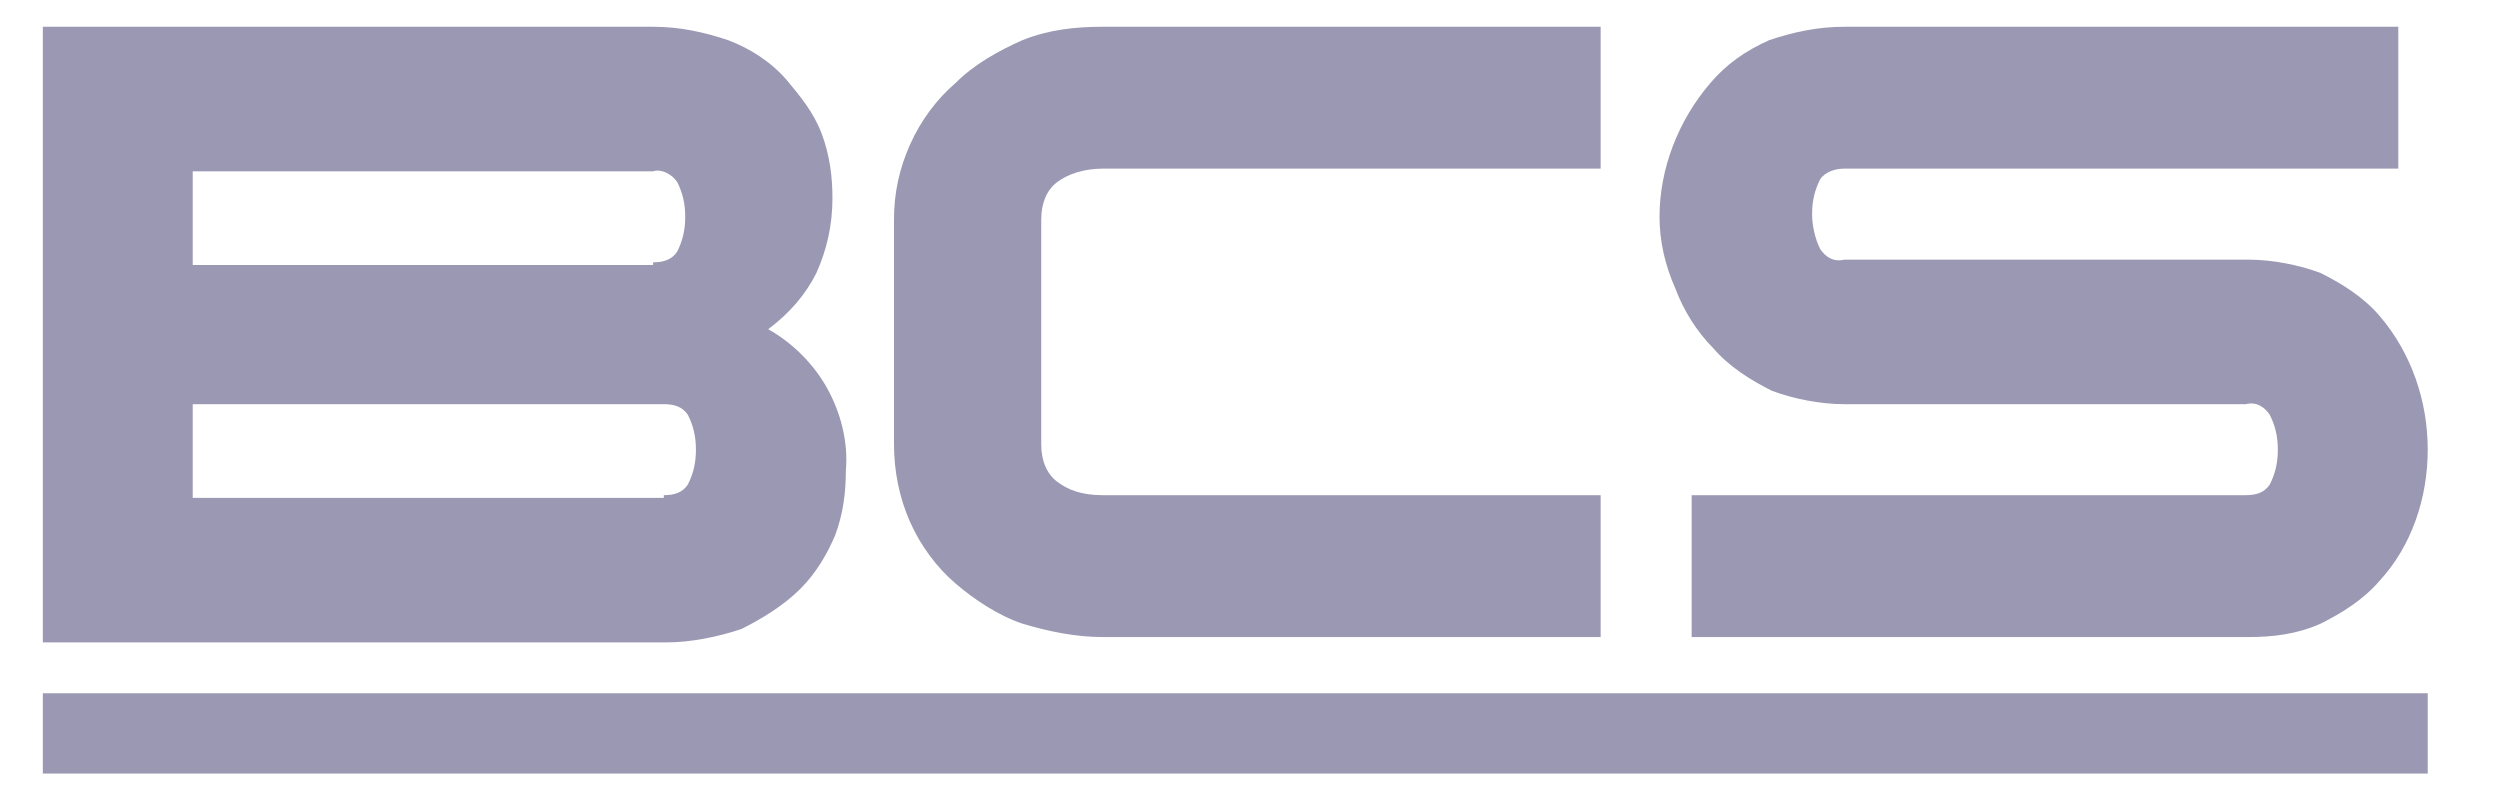
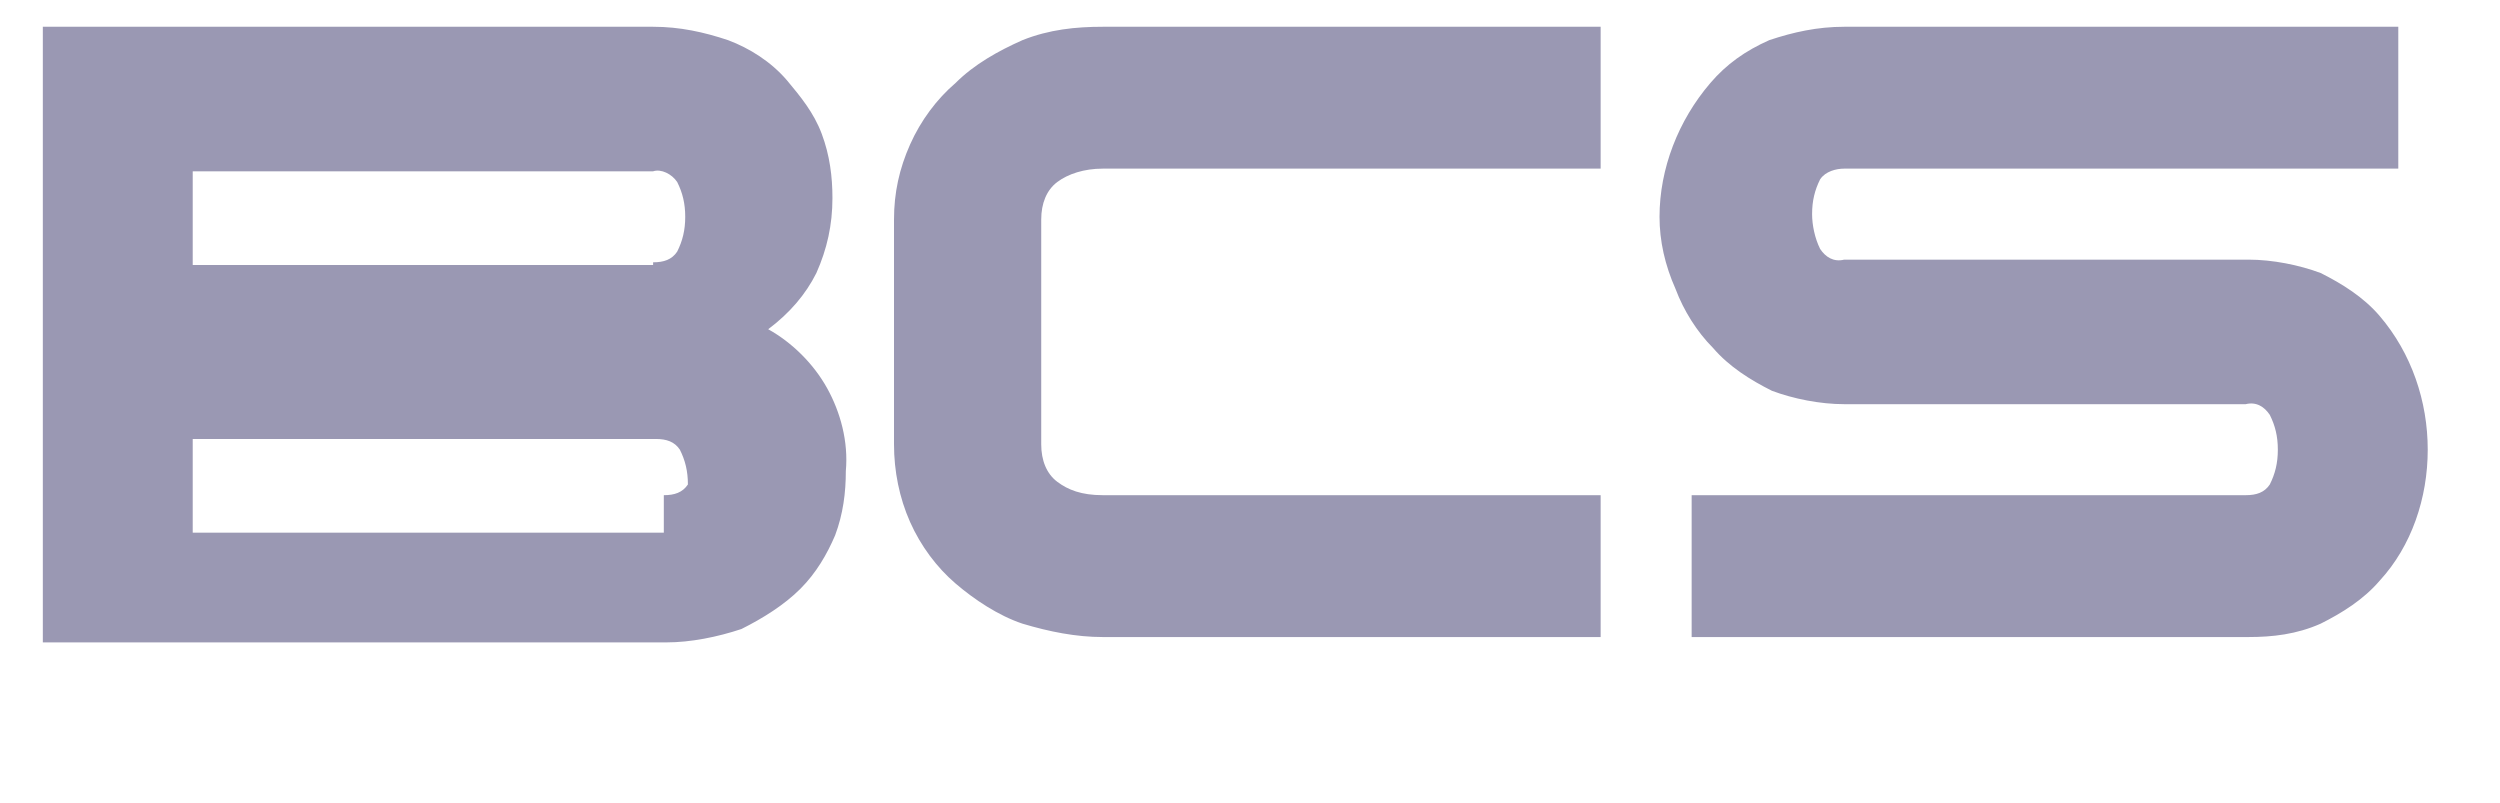
<svg xmlns="http://www.w3.org/2000/svg" version="1.1" id="Layer_1" x="0px" y="0px" viewBox="0 0 93.4 30" style="enable-background:new 0 0 93.4 30;" xml:space="preserve">
  <style type="text/css">
	.st0{fill:#9A98B3;}
</style>
  <g>
-     <path class="st0" d="M28.7,12.3c0.9,0.5,1.7,1.3,2.2,2.2c0.5,0.9,0.8,2,0.7,3.1c0,0.8-0.1,1.6-0.4,2.4c-0.3,0.7-0.7,1.4-1.3,2   c-0.6,0.6-1.4,1.1-2.2,1.5c-0.9,0.3-1.9,0.5-2.8,0.5H1.6V1h22.8c1,0,1.9,0.2,2.8,0.5c0.8,0.3,1.6,0.8,2.2,1.5c0.5,0.6,1,1.2,1.3,2   c0.3,0.8,0.4,1.6,0.4,2.4c0,1-0.2,1.9-0.6,2.8C30.1,11,29.5,11.7,28.7,12.3 M24.4,9.8c0.4,0,0.7-0.1,0.9-0.4   c0.2-0.4,0.3-0.8,0.3-1.3c0-0.5-0.1-0.9-0.3-1.3c-0.2-0.3-0.6-0.5-0.9-0.4H7.2v3.5H24.4z M24.8,18.5c0.4,0,0.7-0.1,0.9-0.4   c0.2-0.4,0.3-0.8,0.3-1.3c0-0.5-0.1-0.9-0.3-1.3c-0.2-0.3-0.5-0.4-0.9-0.4H7.2v3.5H24.8z M59.7,23.8H41.2c-1,0-2-0.2-3-0.5   c-0.9-0.3-1.8-0.9-2.5-1.5c-0.7-0.6-1.3-1.4-1.7-2.3c-0.4-0.9-0.6-1.9-0.6-2.9V8.2c0-1,0.2-1.9,0.6-2.8c0.4-0.9,1-1.7,1.7-2.3   c0.7-0.7,1.6-1.2,2.5-1.6c1-0.4,2-0.5,3-0.5h18.6v5.3H41.2c-0.7,0-1.3,0.2-1.7,0.5s-0.6,0.8-0.6,1.4v8.4c0,0.6,0.2,1.1,0.6,1.4   c0.4,0.3,0.9,0.5,1.7,0.5h18.6V23.8z M90.7,16.8c0,1.8-0.6,3.6-1.8,4.9c-0.6,0.7-1.4,1.2-2.2,1.6c-0.9,0.4-1.8,0.5-2.7,0.5H63.2   v-5.3h20.7c0.4,0,0.7-0.1,0.9-0.4c0.2-0.4,0.3-0.8,0.3-1.3c0-0.5-0.1-0.9-0.3-1.3c-0.2-0.3-0.5-0.5-0.9-0.4H68.9   c-0.9,0-1.9-0.2-2.7-0.5c-0.8-0.4-1.6-0.9-2.2-1.6c-0.6-0.6-1.1-1.4-1.4-2.2C62.2,9.9,62,9,62,8.1c0-1.8,0.7-3.6,1.9-5   c0.6-0.7,1.3-1.2,2.2-1.6C67,1.2,67.9,1,68.9,1h20.7v5.3H68.9c-0.3,0-0.7,0.1-0.9,0.4c-0.2,0.4-0.3,0.8-0.3,1.3   c0,0.4,0.1,0.9,0.3,1.3c0.2,0.3,0.5,0.5,0.9,0.4h15.1c0.9,0,1.9,0.2,2.7,0.5c0.8,0.4,1.6,0.9,2.2,1.6C90.1,13.2,90.7,15,90.7,16.8" />
-     <rect x="1.6" y="25.9" class="st0" width="89.1" height="3" />
+     <path class="st0" d="M28.7,12.3c0.9,0.5,1.7,1.3,2.2,2.2c0.5,0.9,0.8,2,0.7,3.1c0,0.8-0.1,1.6-0.4,2.4c-0.3,0.7-0.7,1.4-1.3,2   c-0.6,0.6-1.4,1.1-2.2,1.5c-0.9,0.3-1.9,0.5-2.8,0.5H1.6V1h22.8c1,0,1.9,0.2,2.8,0.5c0.8,0.3,1.6,0.8,2.2,1.5c0.5,0.6,1,1.2,1.3,2   c0.3,0.8,0.4,1.6,0.4,2.4c0,1-0.2,1.9-0.6,2.8C30.1,11,29.5,11.7,28.7,12.3 M24.4,9.8c0.4,0,0.7-0.1,0.9-0.4   c0.2-0.4,0.3-0.8,0.3-1.3c0-0.5-0.1-0.9-0.3-1.3c-0.2-0.3-0.6-0.5-0.9-0.4H7.2v3.5H24.4z M24.8,18.5c0.4,0,0.7-0.1,0.9-0.4   c0-0.5-0.1-0.9-0.3-1.3c-0.2-0.3-0.5-0.4-0.9-0.4H7.2v3.5H24.8z M59.7,23.8H41.2c-1,0-2-0.2-3-0.5   c-0.9-0.3-1.8-0.9-2.5-1.5c-0.7-0.6-1.3-1.4-1.7-2.3c-0.4-0.9-0.6-1.9-0.6-2.9V8.2c0-1,0.2-1.9,0.6-2.8c0.4-0.9,1-1.7,1.7-2.3   c0.7-0.7,1.6-1.2,2.5-1.6c1-0.4,2-0.5,3-0.5h18.6v5.3H41.2c-0.7,0-1.3,0.2-1.7,0.5s-0.6,0.8-0.6,1.4v8.4c0,0.6,0.2,1.1,0.6,1.4   c0.4,0.3,0.9,0.5,1.7,0.5h18.6V23.8z M90.7,16.8c0,1.8-0.6,3.6-1.8,4.9c-0.6,0.7-1.4,1.2-2.2,1.6c-0.9,0.4-1.8,0.5-2.7,0.5H63.2   v-5.3h20.7c0.4,0,0.7-0.1,0.9-0.4c0.2-0.4,0.3-0.8,0.3-1.3c0-0.5-0.1-0.9-0.3-1.3c-0.2-0.3-0.5-0.5-0.9-0.4H68.9   c-0.9,0-1.9-0.2-2.7-0.5c-0.8-0.4-1.6-0.9-2.2-1.6c-0.6-0.6-1.1-1.4-1.4-2.2C62.2,9.9,62,9,62,8.1c0-1.8,0.7-3.6,1.9-5   c0.6-0.7,1.3-1.2,2.2-1.6C67,1.2,67.9,1,68.9,1h20.7v5.3H68.9c-0.3,0-0.7,0.1-0.9,0.4c-0.2,0.4-0.3,0.8-0.3,1.3   c0,0.4,0.1,0.9,0.3,1.3c0.2,0.3,0.5,0.5,0.9,0.4h15.1c0.9,0,1.9,0.2,2.7,0.5c0.8,0.4,1.6,0.9,2.2,1.6C90.1,13.2,90.7,15,90.7,16.8" />
  </g>
</svg>